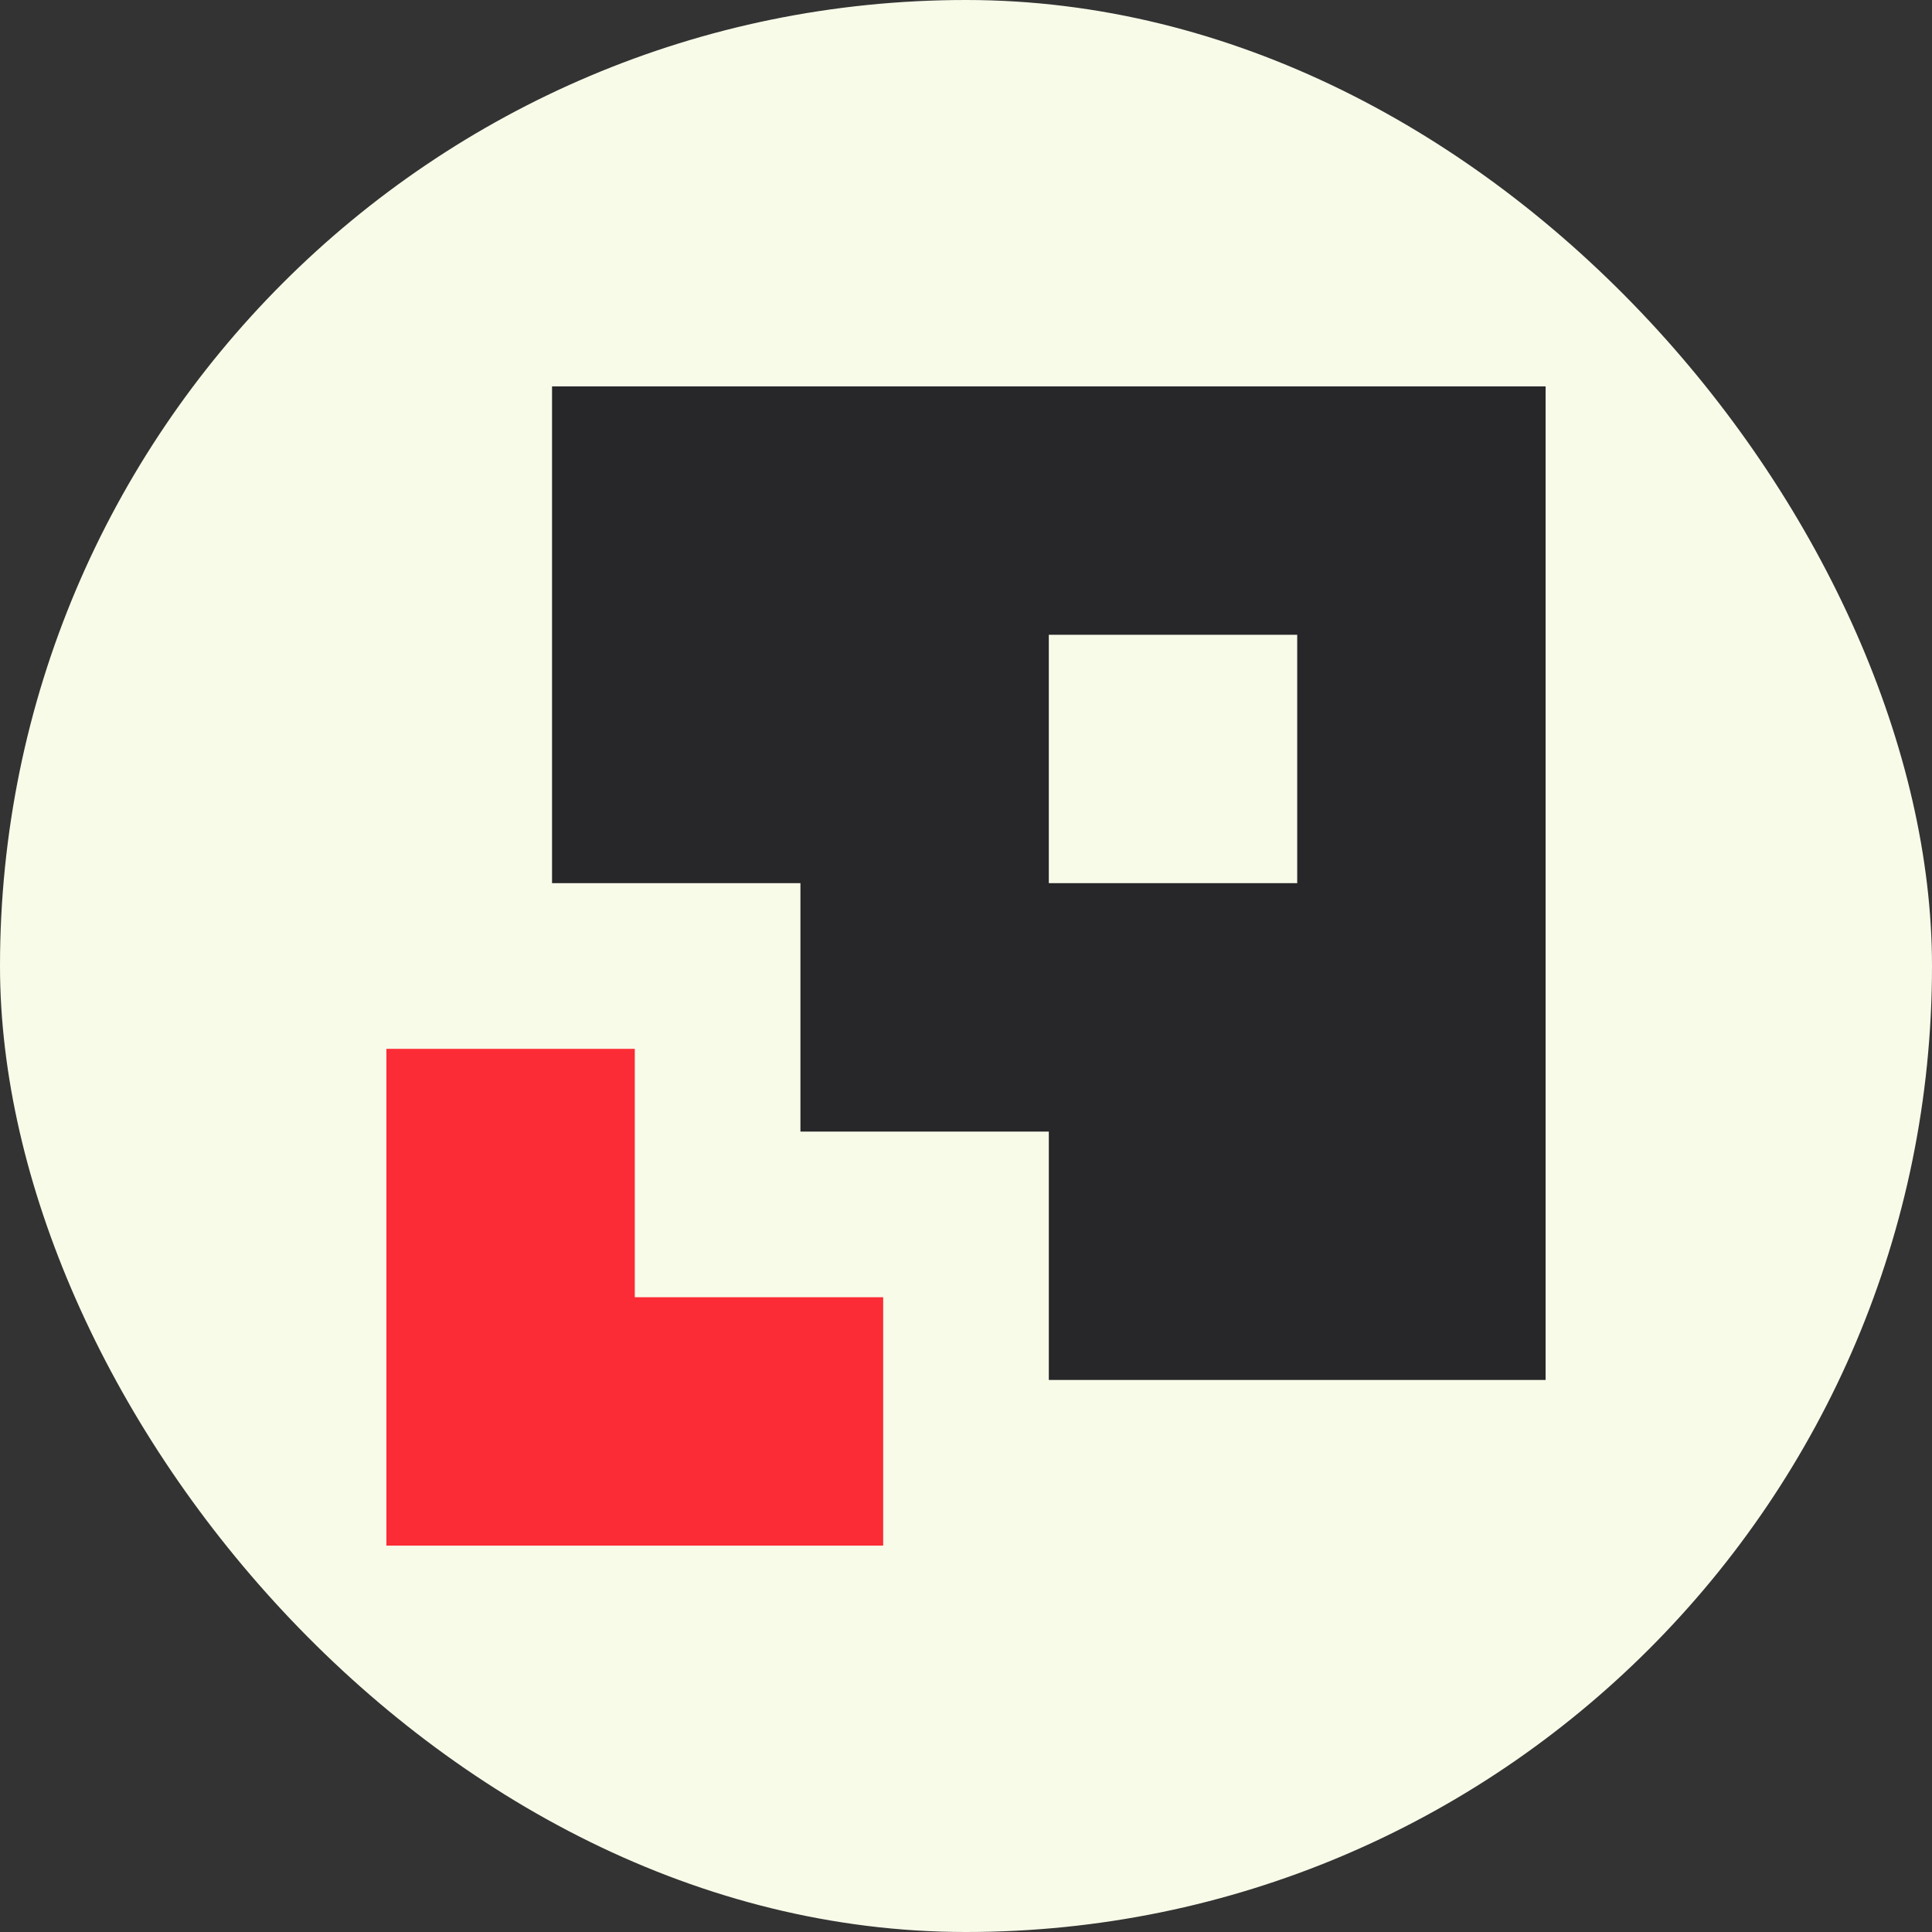
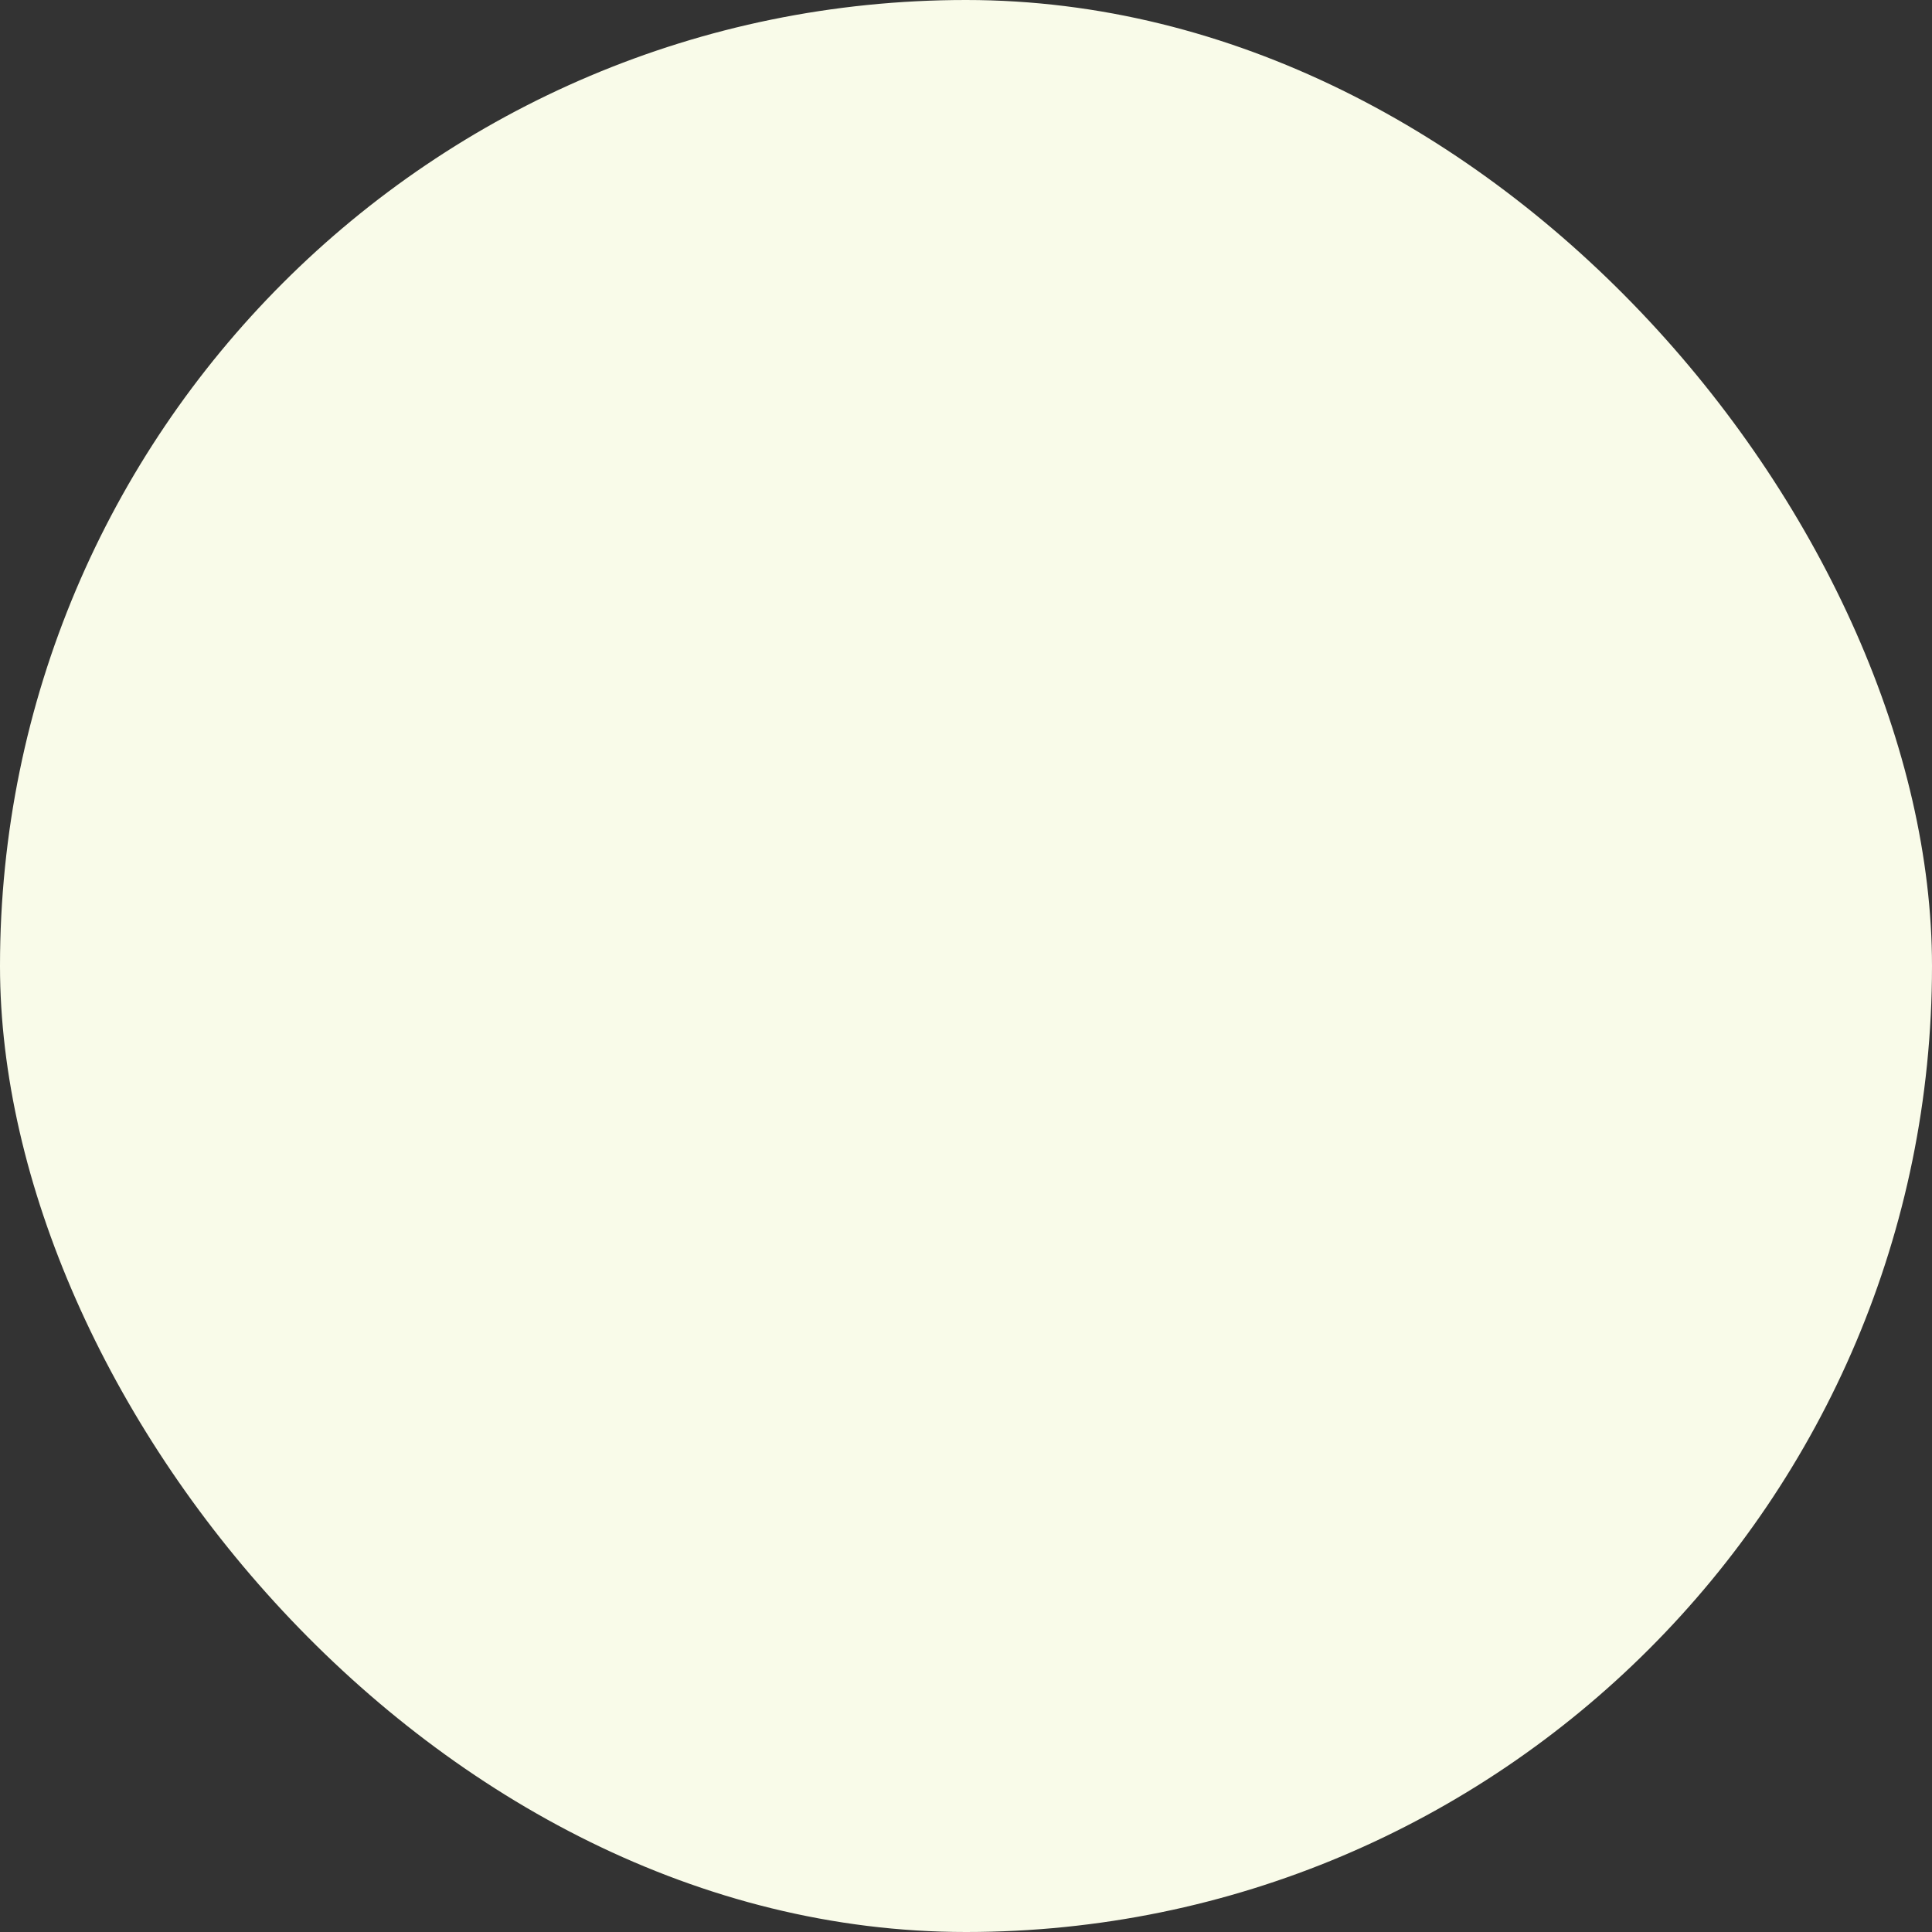
<svg xmlns="http://www.w3.org/2000/svg" width="30" height="30" viewBox="0 0 30 30" fill="none">
  <rect x="0" y="0" width="30" height="30" fill="#333333" stroke="none" />
  <rect width="30" height="30" rx="15" fill="#F9FBE9" />
-   <path d="M8.572 6C13.664 6 18.755 6 24 6C24 11.091 24 16.183 24 21.428C21.454 21.428 18.909 21.428 16.286 21.428C16.286 20.155 16.286 18.883 16.286 17.571C15.014 17.571 13.741 17.571 12.429 17.571C12.429 16.298 12.429 15.025 12.429 13.714C11.156 13.714 9.884 13.714 8.572 13.714C8.572 11.168 8.572 8.623 8.572 6ZM16.286 9.857C16.286 11.13 16.286 12.403 16.286 13.714C17.559 13.714 18.832 13.714 20.143 13.714C20.143 12.441 20.143 11.168 20.143 9.857C18.87 9.857 17.598 9.857 16.286 9.857Z" fill="#27272A" />
-   <path d="M6 16.286C7.273 16.286 8.545 16.286 9.857 16.286C9.857 17.559 9.857 18.832 9.857 20.143C11.13 20.143 12.403 20.143 13.714 20.143C13.714 21.416 13.714 22.689 13.714 24C11.168 24 8.623 24 6 24C6 21.455 6 18.909 6 16.286Z" fill="#FB2C36" />
</svg>